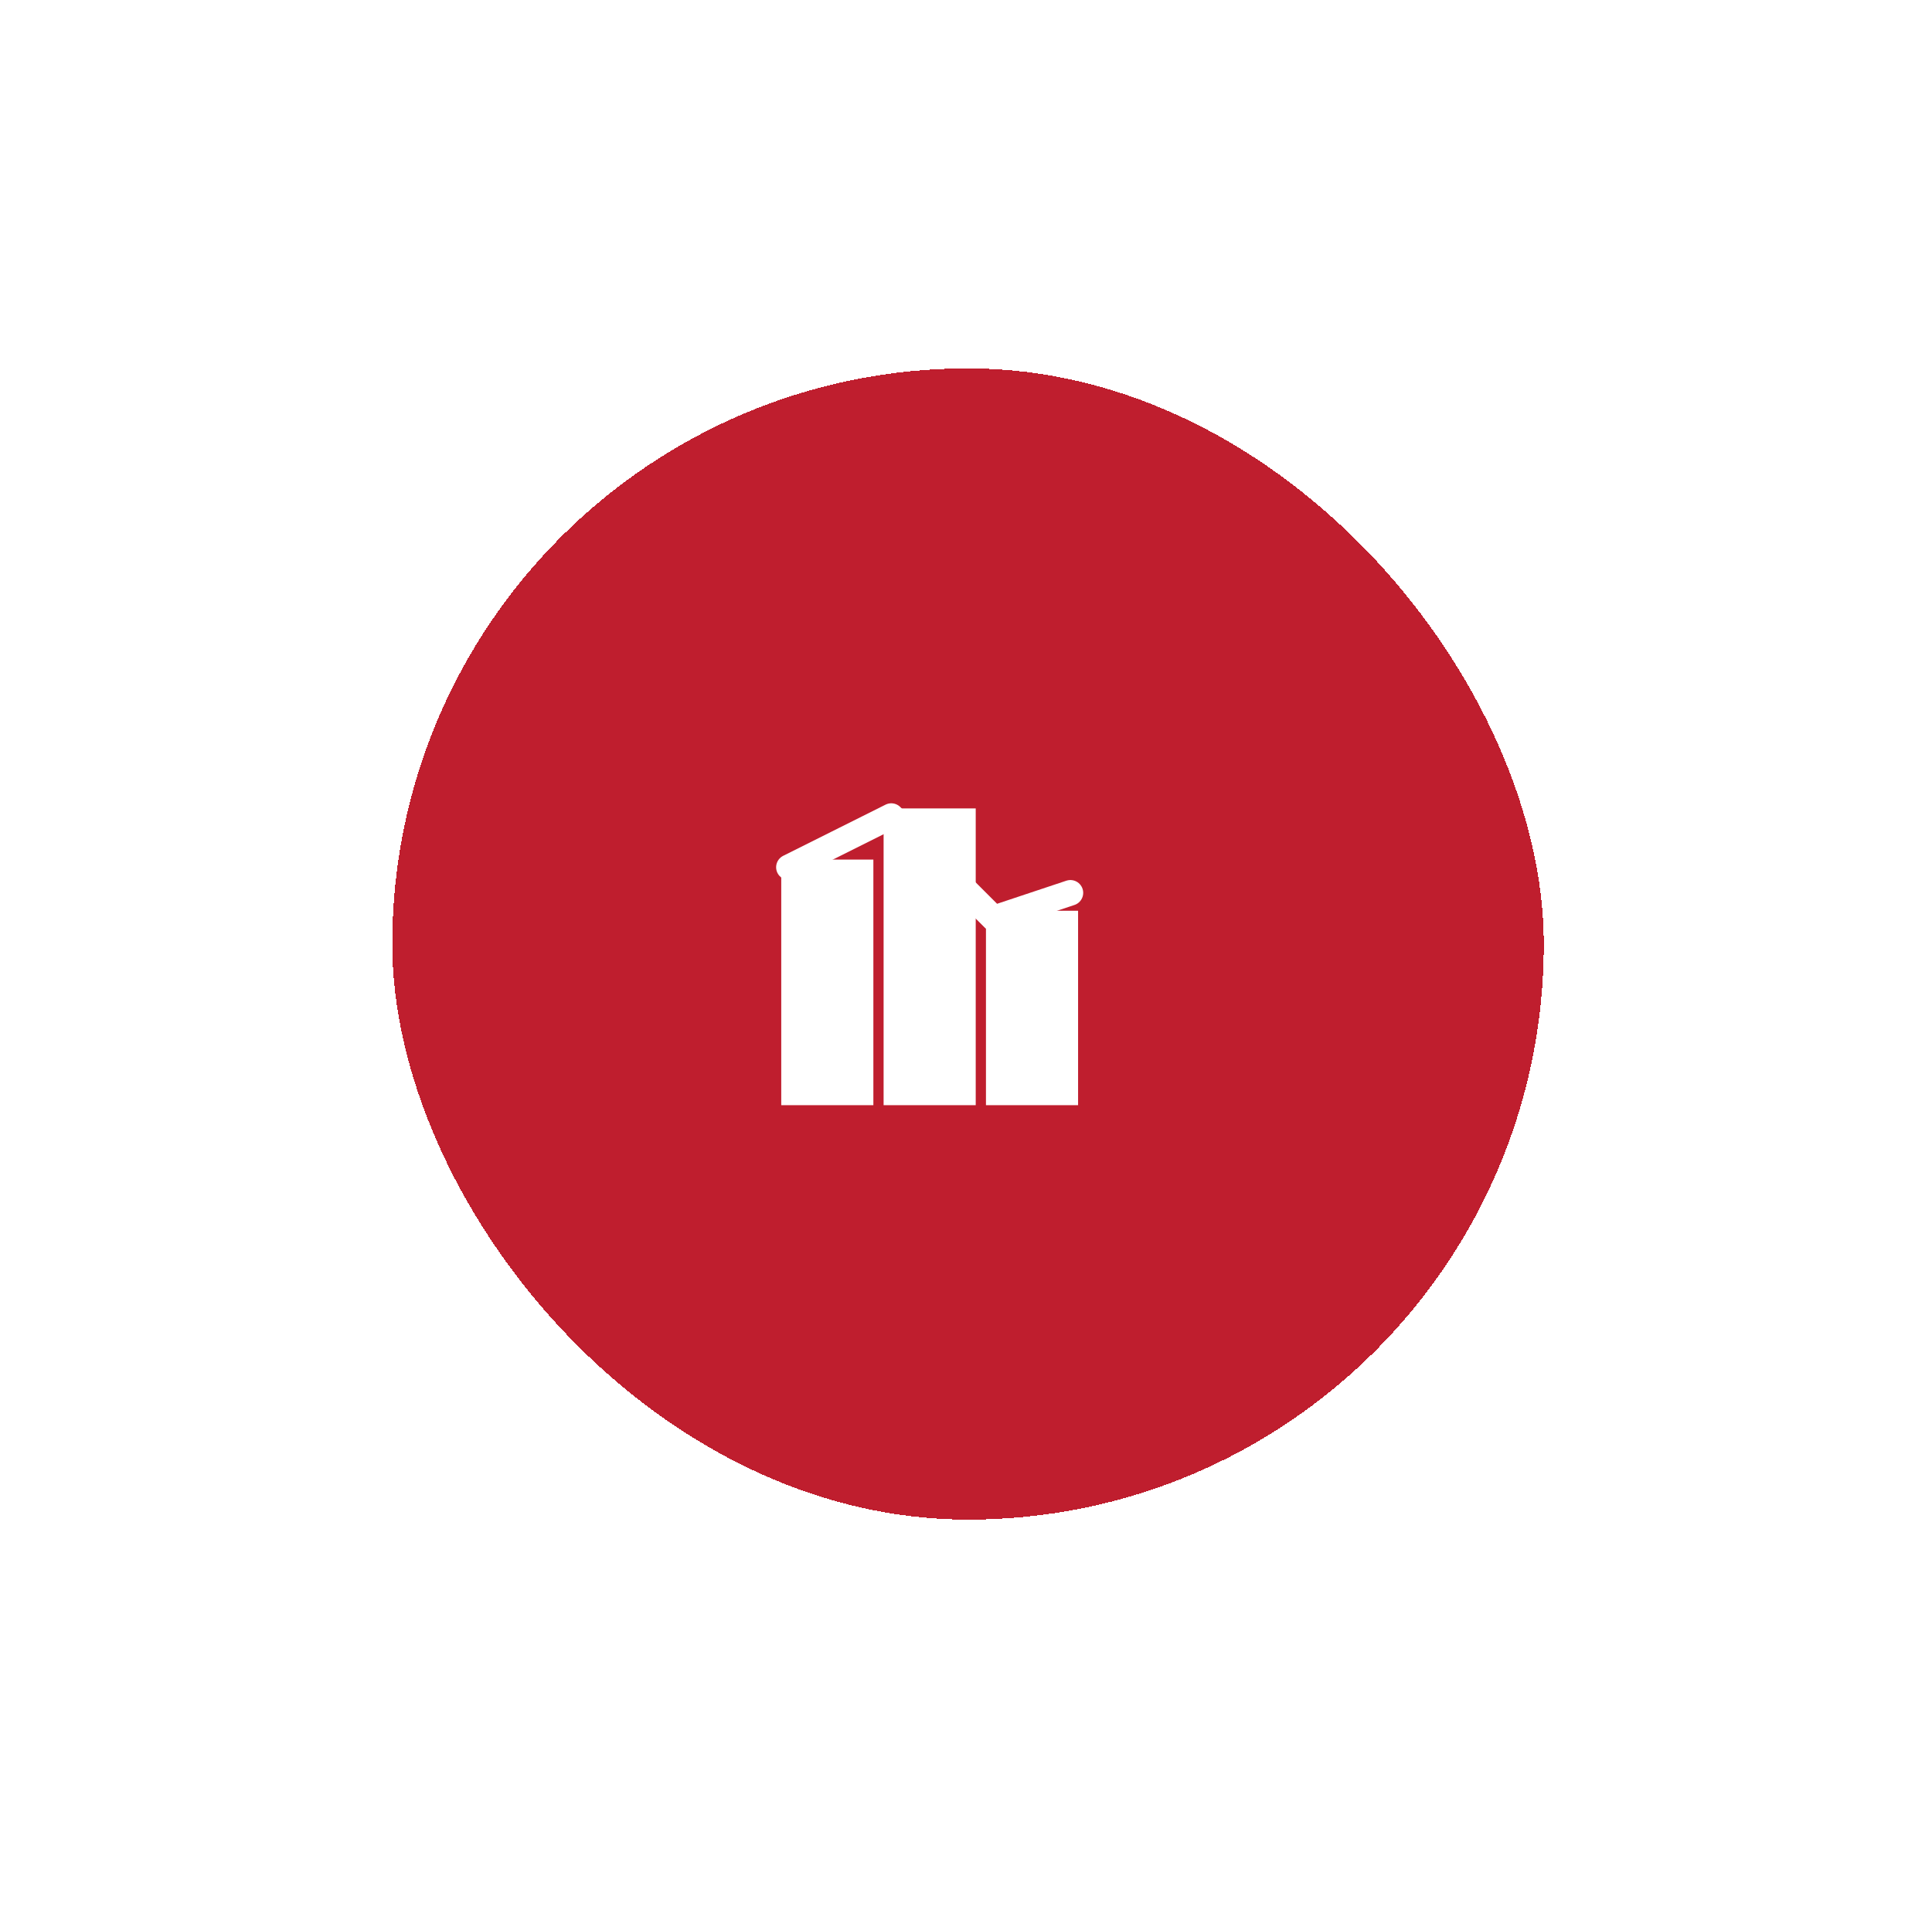
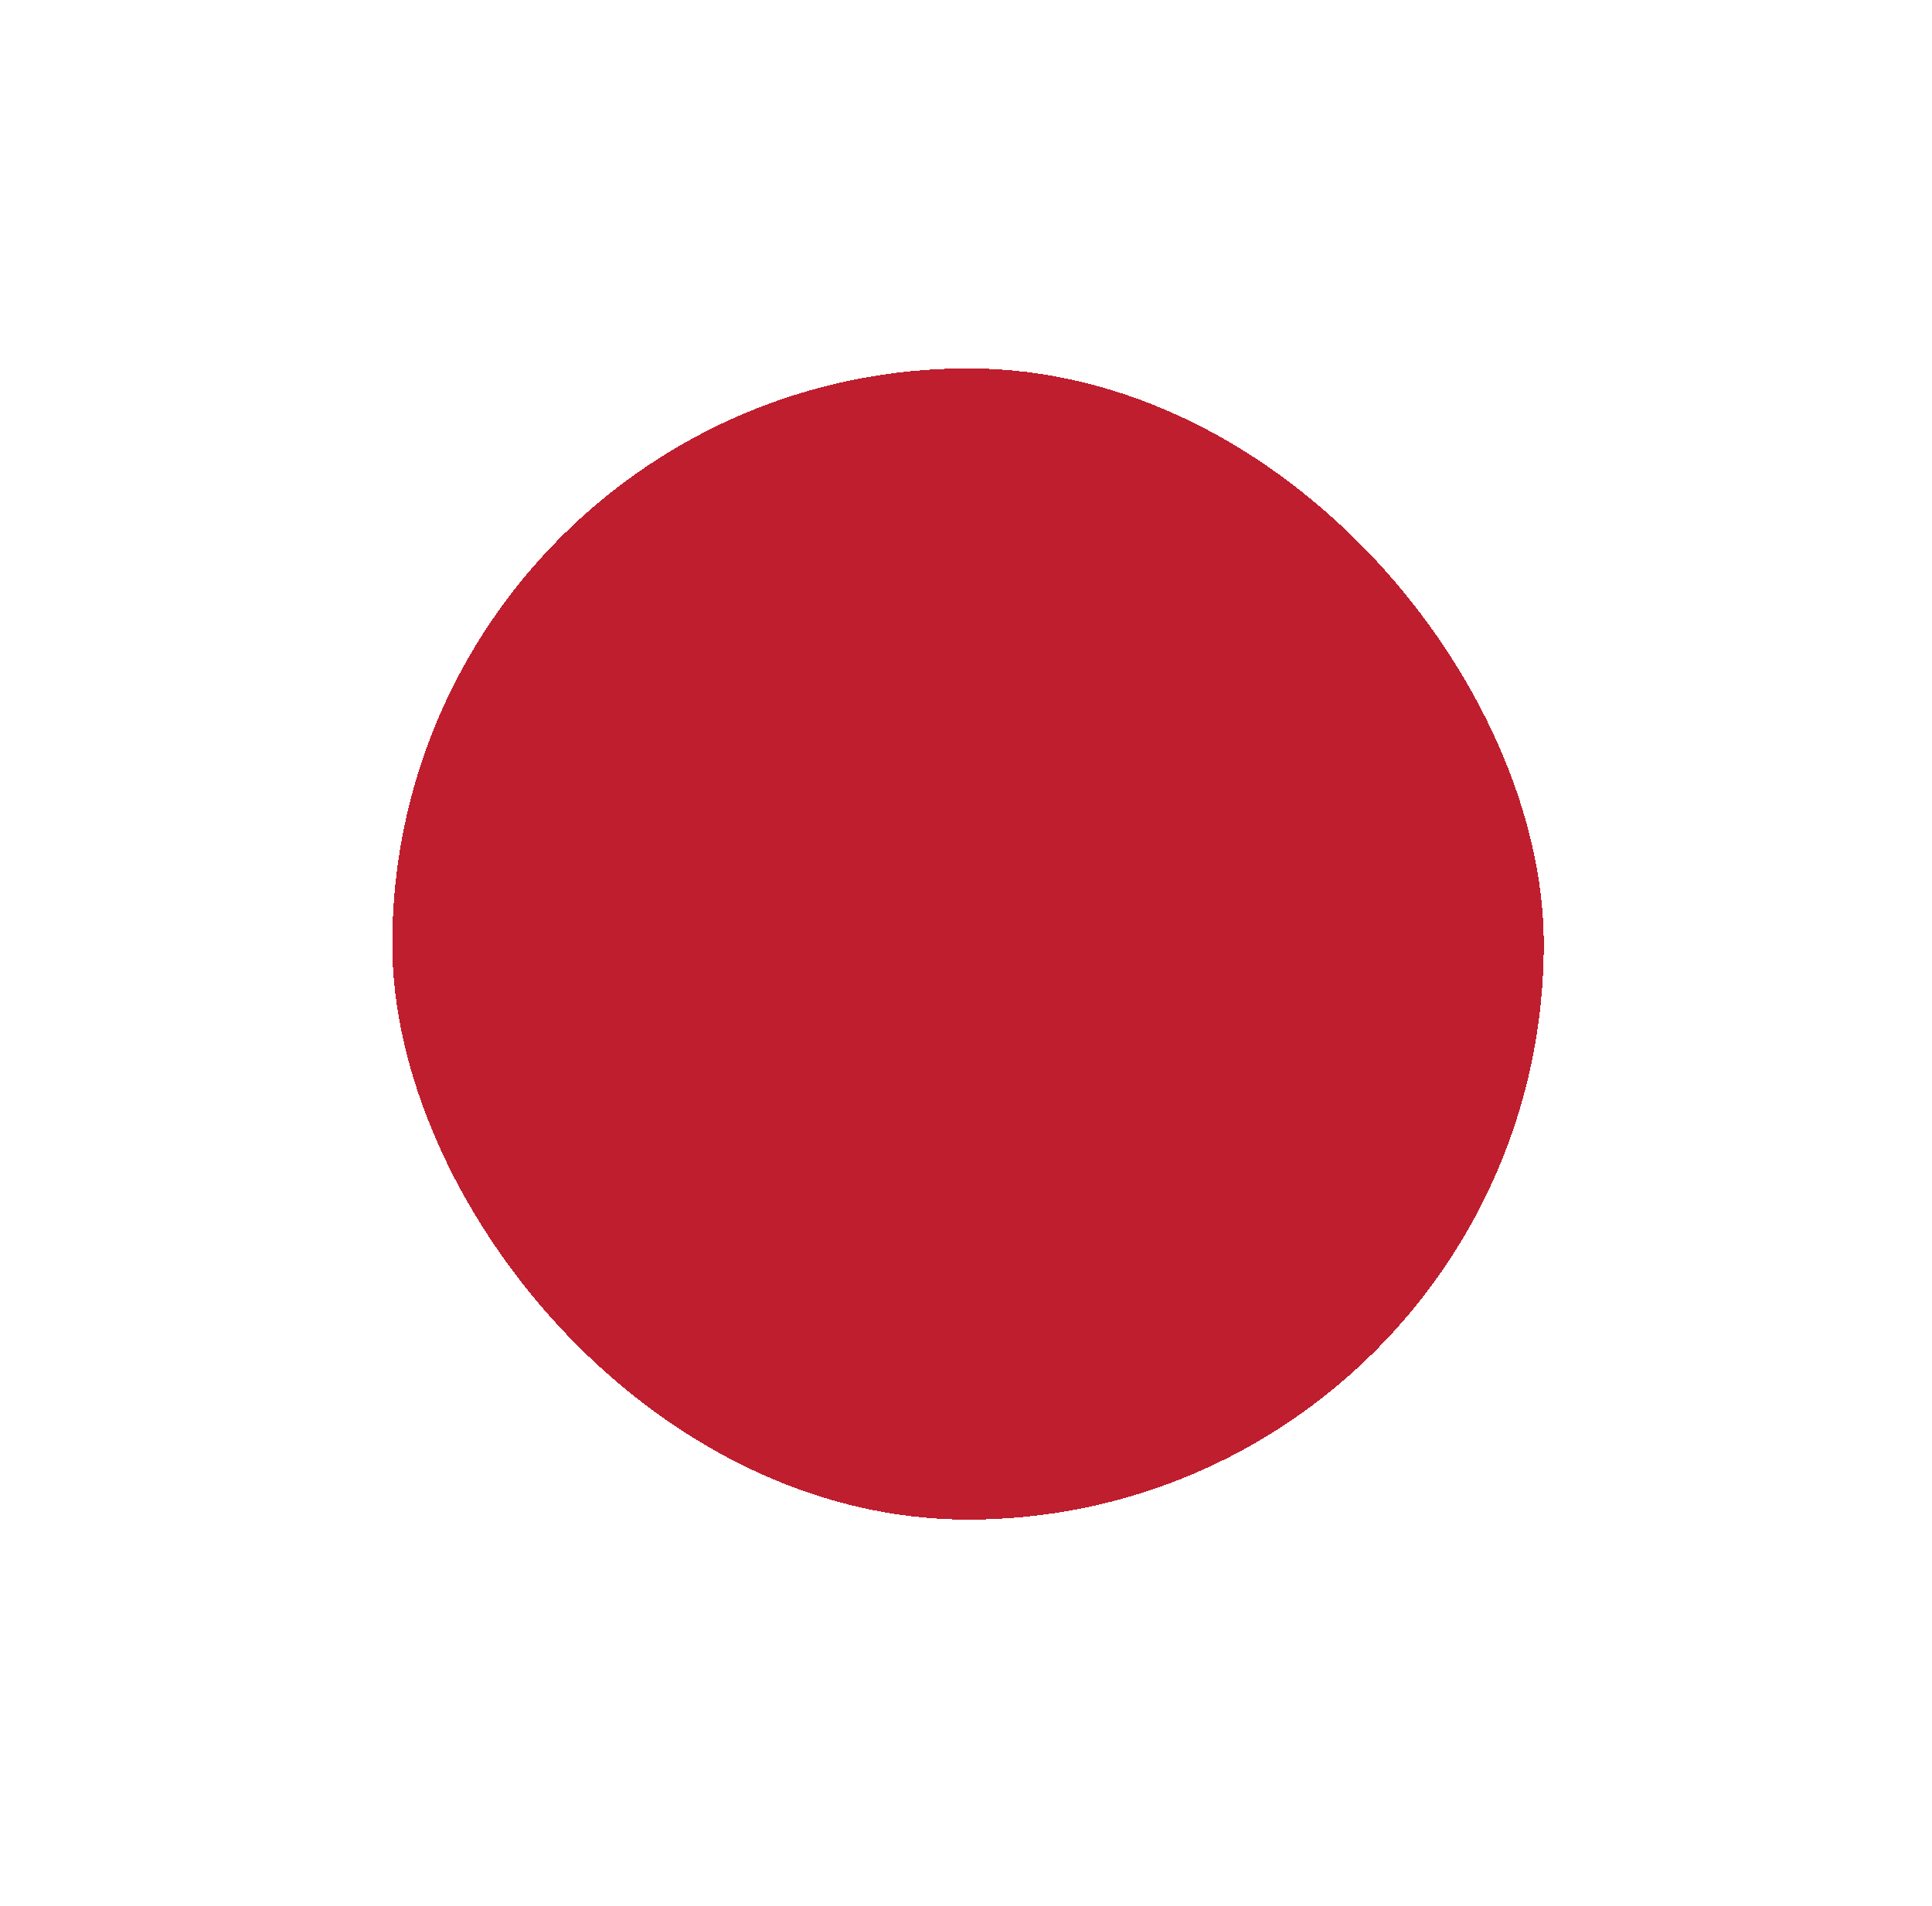
<svg xmlns="http://www.w3.org/2000/svg" width="151" height="149" viewBox="0 0 151 149" fill="none">
  <g filter="url(#filter0_d_2758_1694)">
    <rect x="30.66" y="28.8" width="90" height="90" rx="45" fill="#BF1E2E" shape-rendering="crispEdges" />
    <mask id="mask0_2758_1694" style="mask-type:luminance" maskUnits="userSpaceOnUse" x="55" y="53" width="41" height="41">
-       <path d="M95.66 53.8H55.66V93.8H95.66V53.8Z" fill="white" />
-     </mask>
+       </mask>
    <g mask="url(#mask0_2758_1694)">
      <path d="M67.66 67.8H61.66V85.8H67.66V67.8Z" fill="white" stroke="white" stroke-width="1.2" />
-       <path d="M75.66 63.8H69.66V85.8H75.66V63.8Z" fill="white" stroke="white" stroke-width="1.2" />
      <path d="M83.66 71.8H77.66V85.8H83.66V71.8Z" fill="white" stroke="white" stroke-width="1.2" />
-       <path d="M61.66 67.8L69.66 63.8L77.66 71.8L83.66 69.8" stroke="white" stroke-width="2" stroke-linecap="round" stroke-linejoin="round" />
-       <path d="M65.66 71.8H63.66V73.8H65.66V71.8Z" fill="white" />
      <path d="M73.66 67.8H71.66V69.8H73.66V67.8Z" fill="white" />
      <path d="M81.66 75.8H79.66V77.8H81.66V75.8Z" fill="white" />
    </g>
  </g>
  <defs>
    <filter id="filter0_d_2758_1694" x="0.66" y="-1.2" width="150" height="150" filterUnits="userSpaceOnUse" color-interpolation-filters="sRGB">
      <feFlood flood-opacity="0" result="BackgroundImageFix" />
      <feColorMatrix in="SourceAlpha" type="matrix" values="0 0 0 0 0 0 0 0 0 0 0 0 0 0 0 0 0 0 127 0" result="hardAlpha" />
      <feOffset />
      <feGaussianBlur stdDeviation="15" />
      <feComposite in2="hardAlpha" operator="out" />
      <feColorMatrix type="matrix" values="0 0 0 0 0.749 0 0 0 0 0.118 0 0 0 0 0.18 0 0 0 0.4 0" />
      <feBlend mode="normal" in2="BackgroundImageFix" result="effect1_dropShadow_2758_1694" />
      <feBlend mode="normal" in="SourceGraphic" in2="effect1_dropShadow_2758_1694" result="shape" />
    </filter>
  </defs>
</svg>